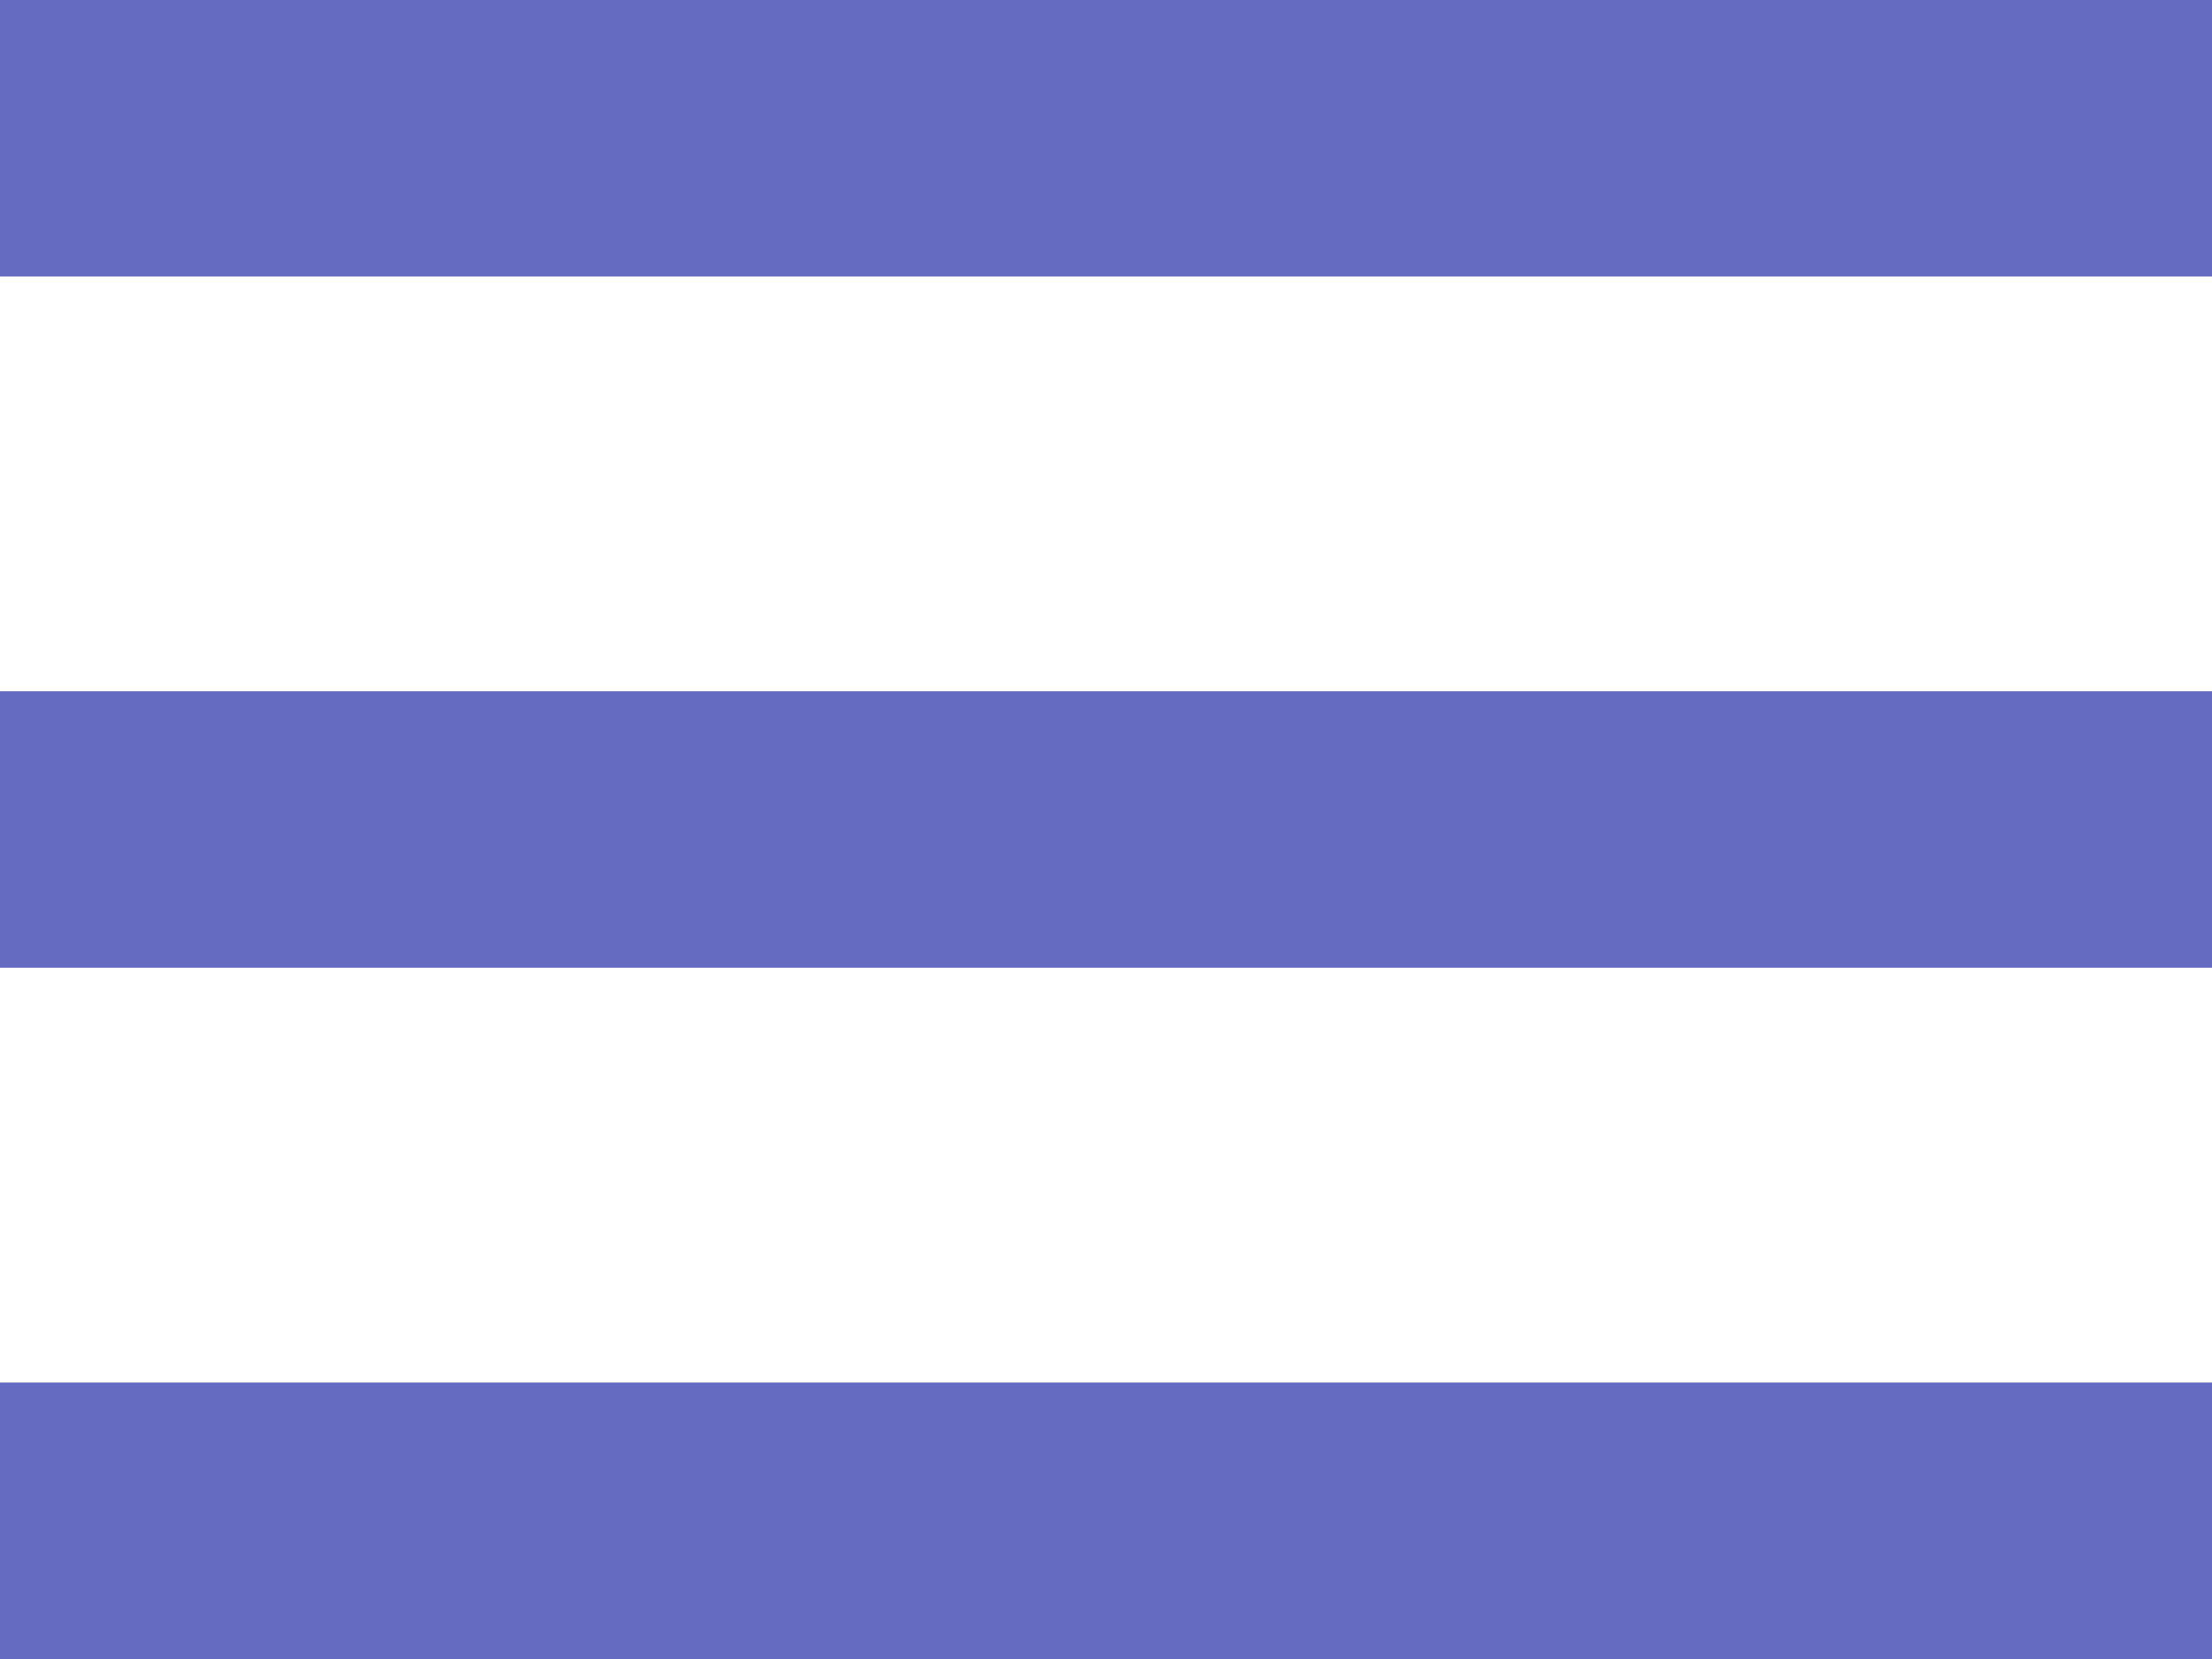
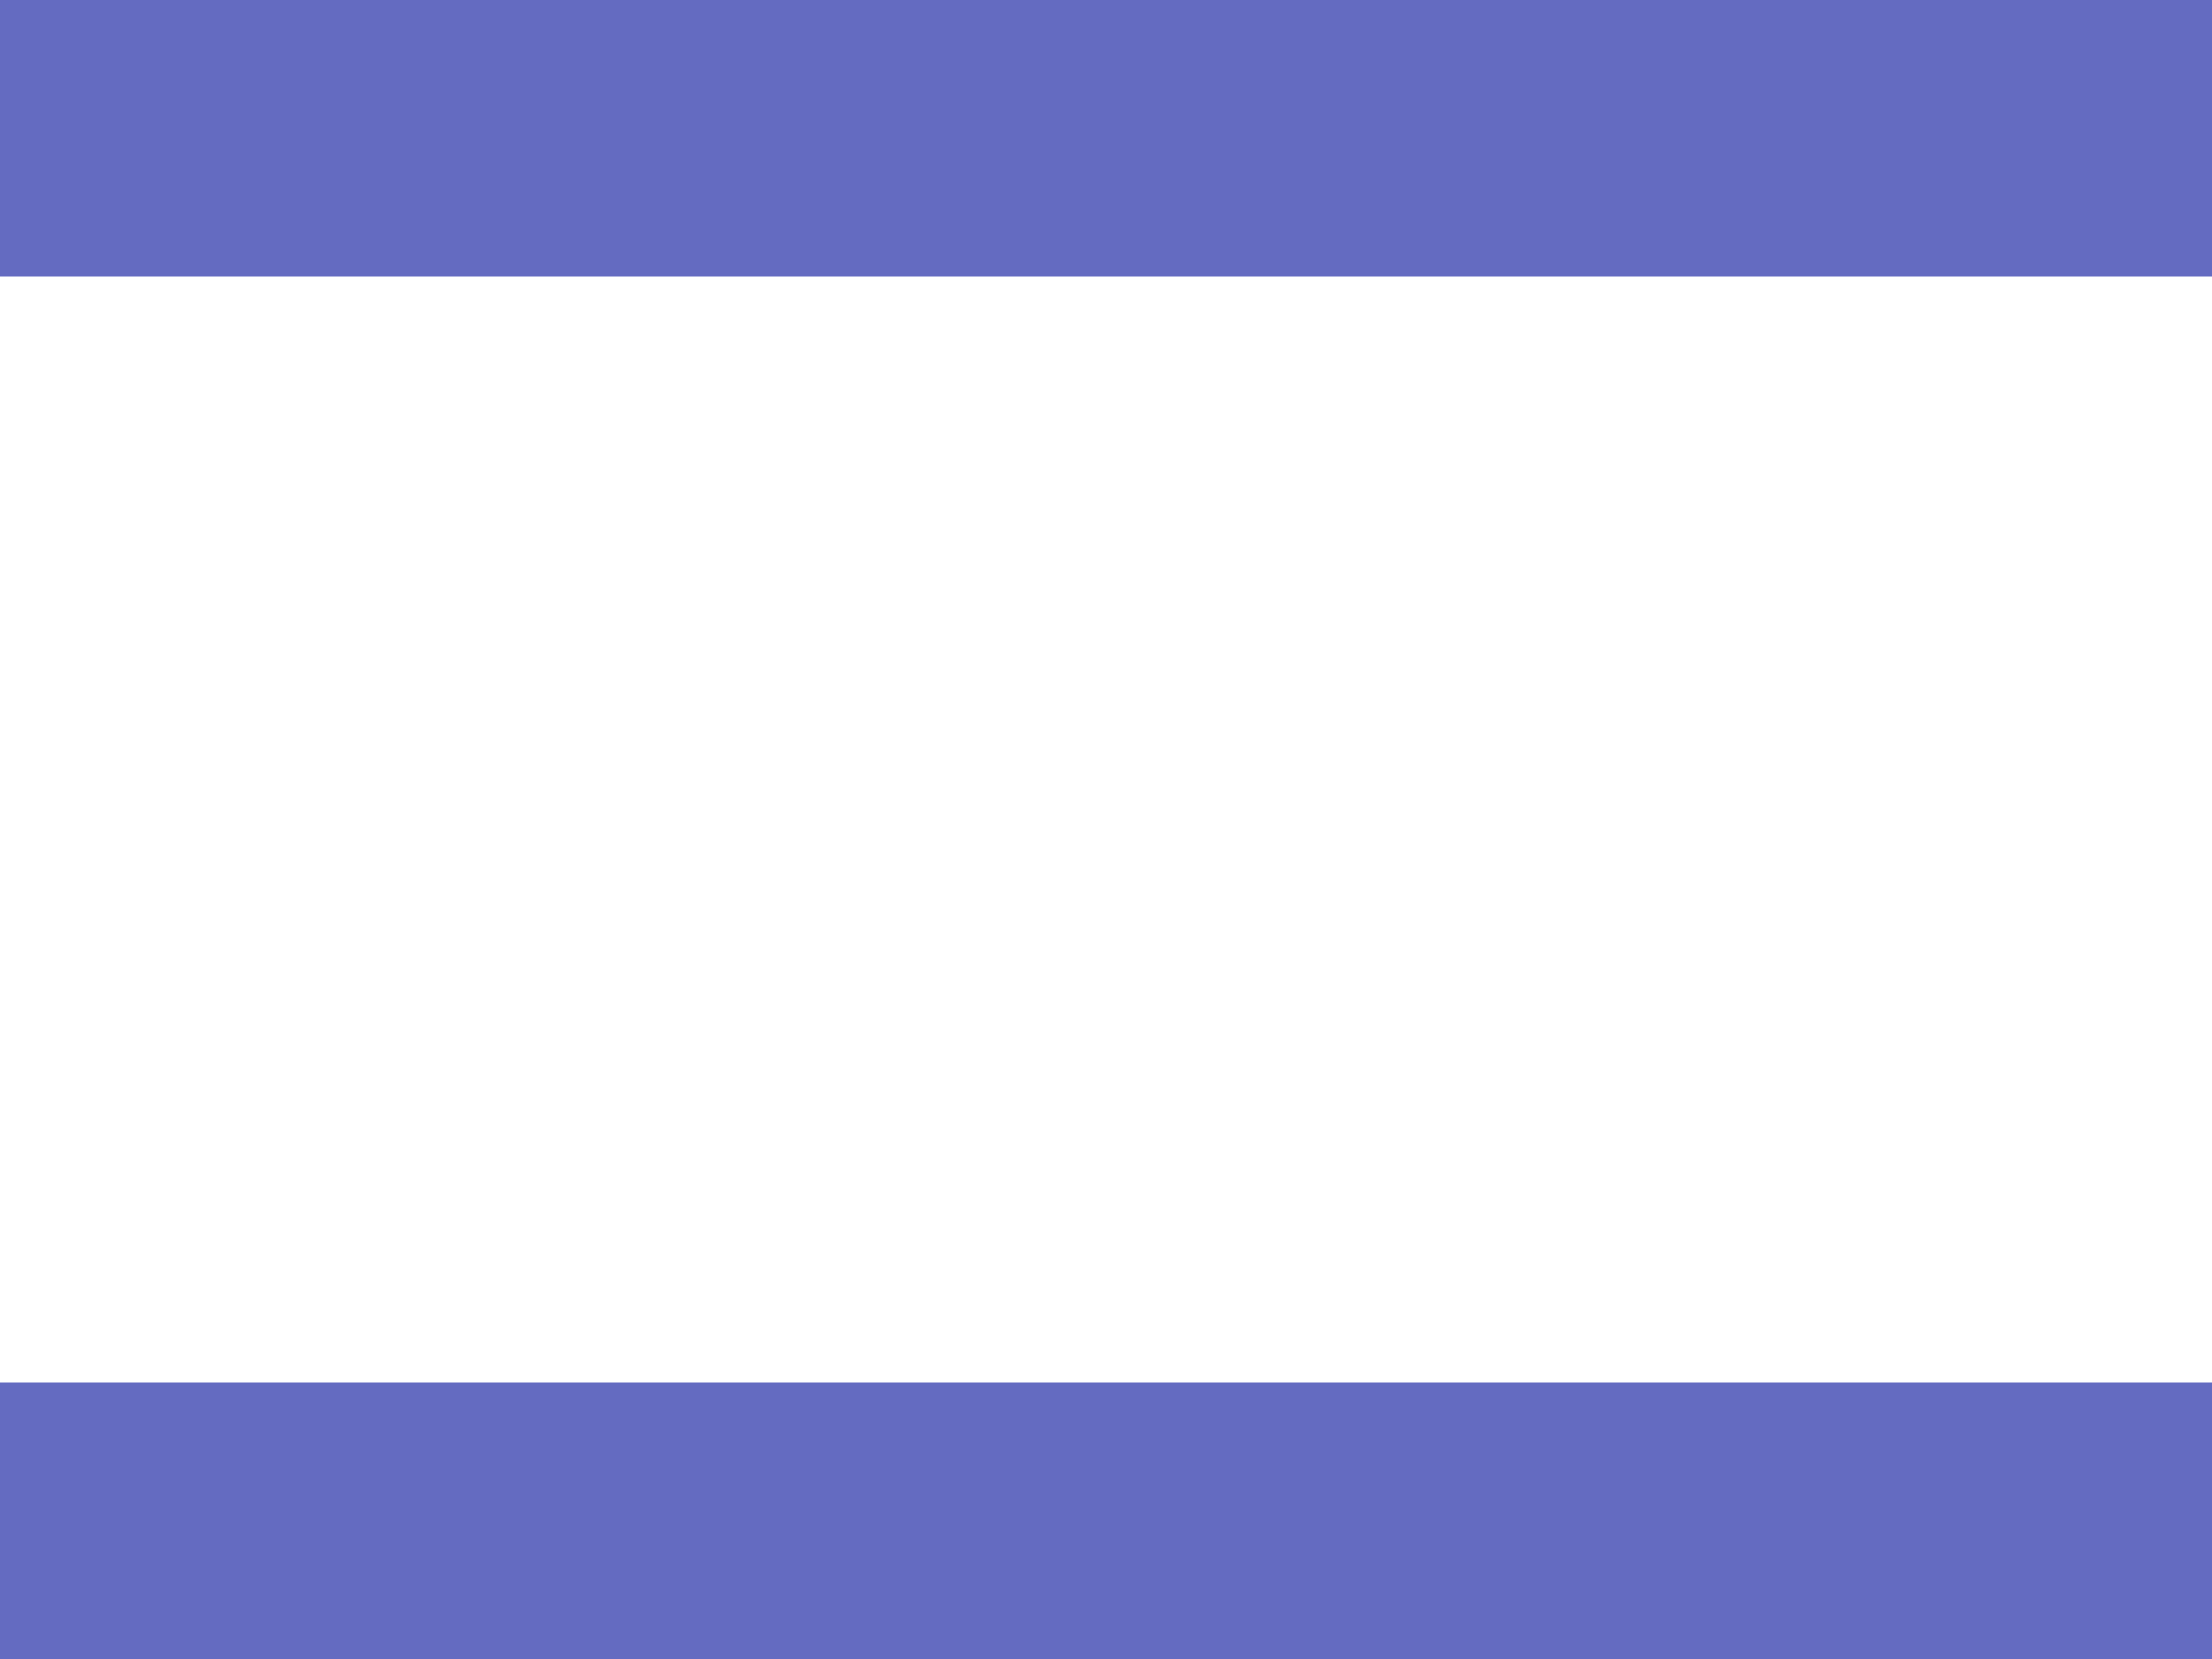
<svg xmlns="http://www.w3.org/2000/svg" width="16" height="12" viewBox="0 0 16 12">
  <g id="menu" transform="translate(-329 -13)">
    <rect id="Rectangle_13" data-name="Rectangle 13" width="16" height="2" transform="translate(329 13)" fill="#646BC1" />
-     <rect id="Rectangle_14" data-name="Rectangle 14" width="16" height="2" transform="translate(329 18)" fill="#646BC1" />
    <rect id="Rectangle_15" data-name="Rectangle 15" width="16" height="2" transform="translate(329 23)" fill="#646BC1" />
  </g>
</svg>